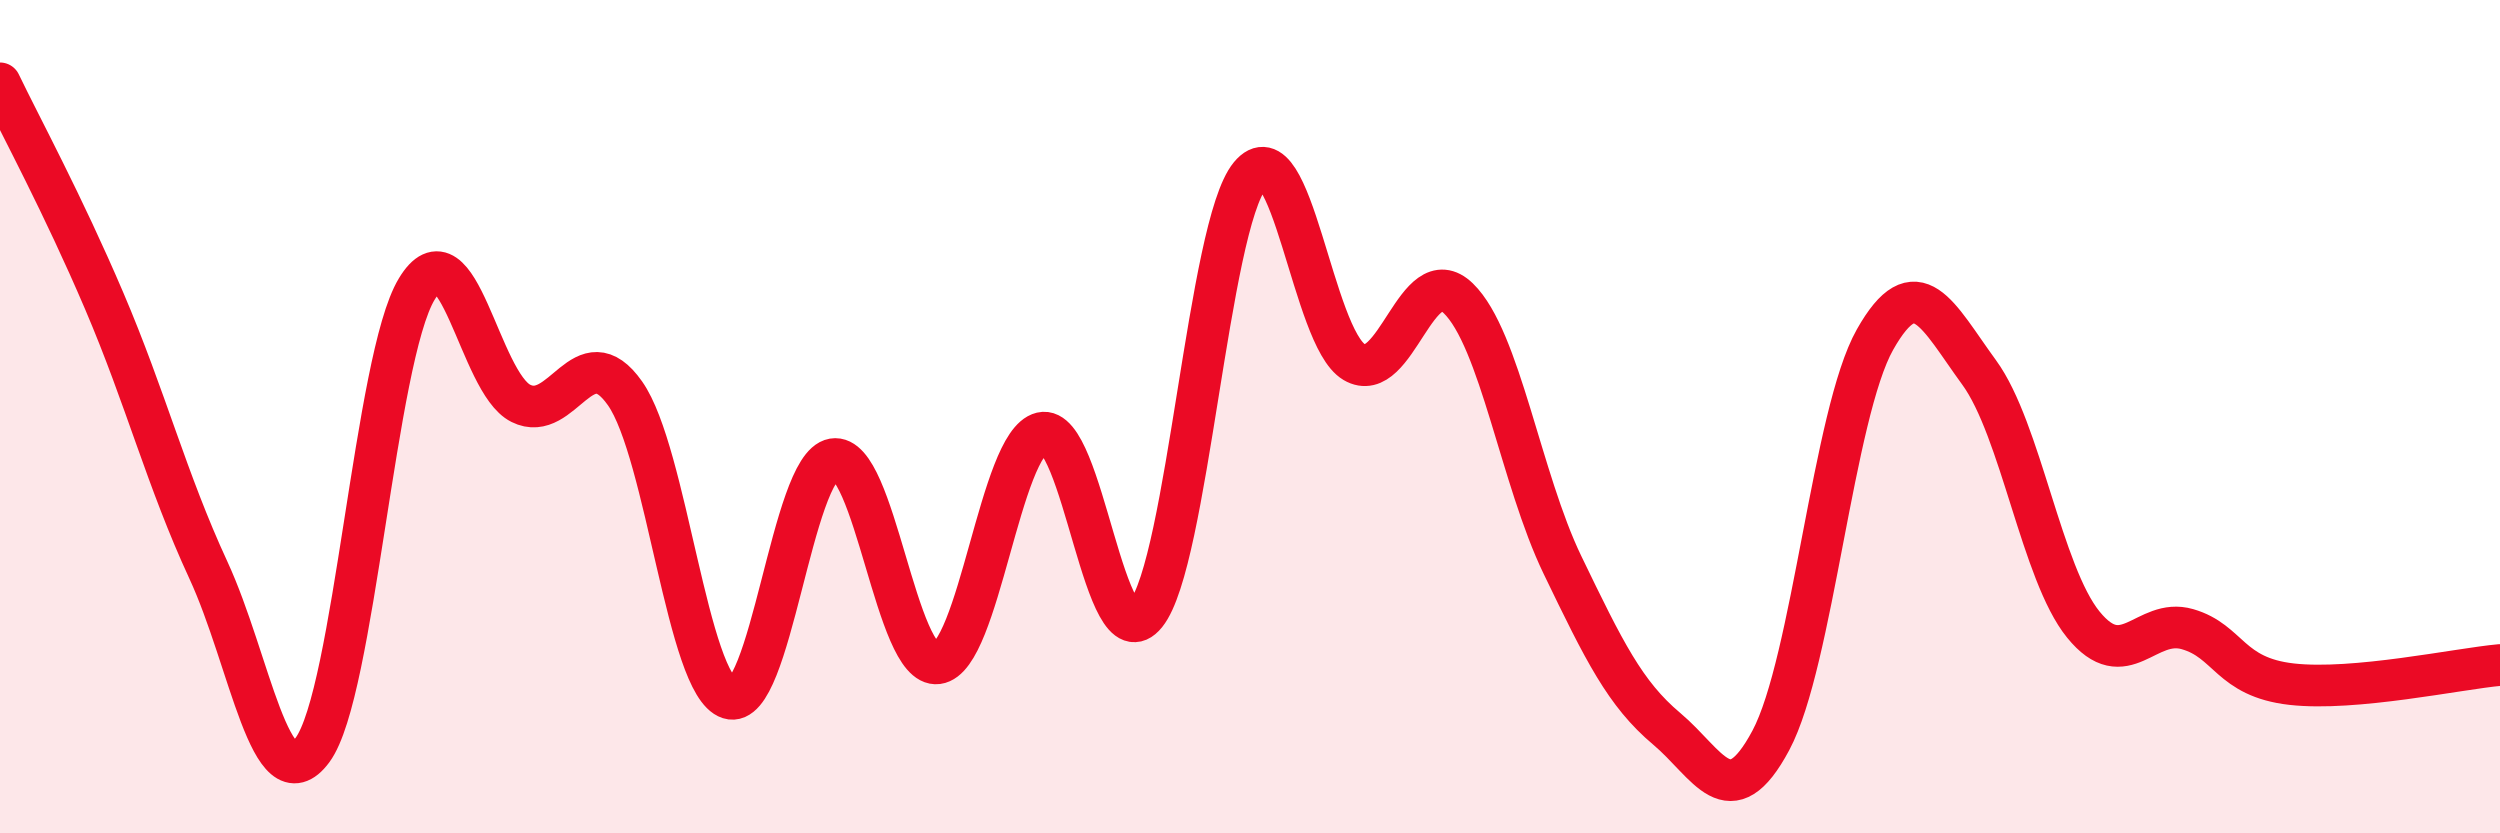
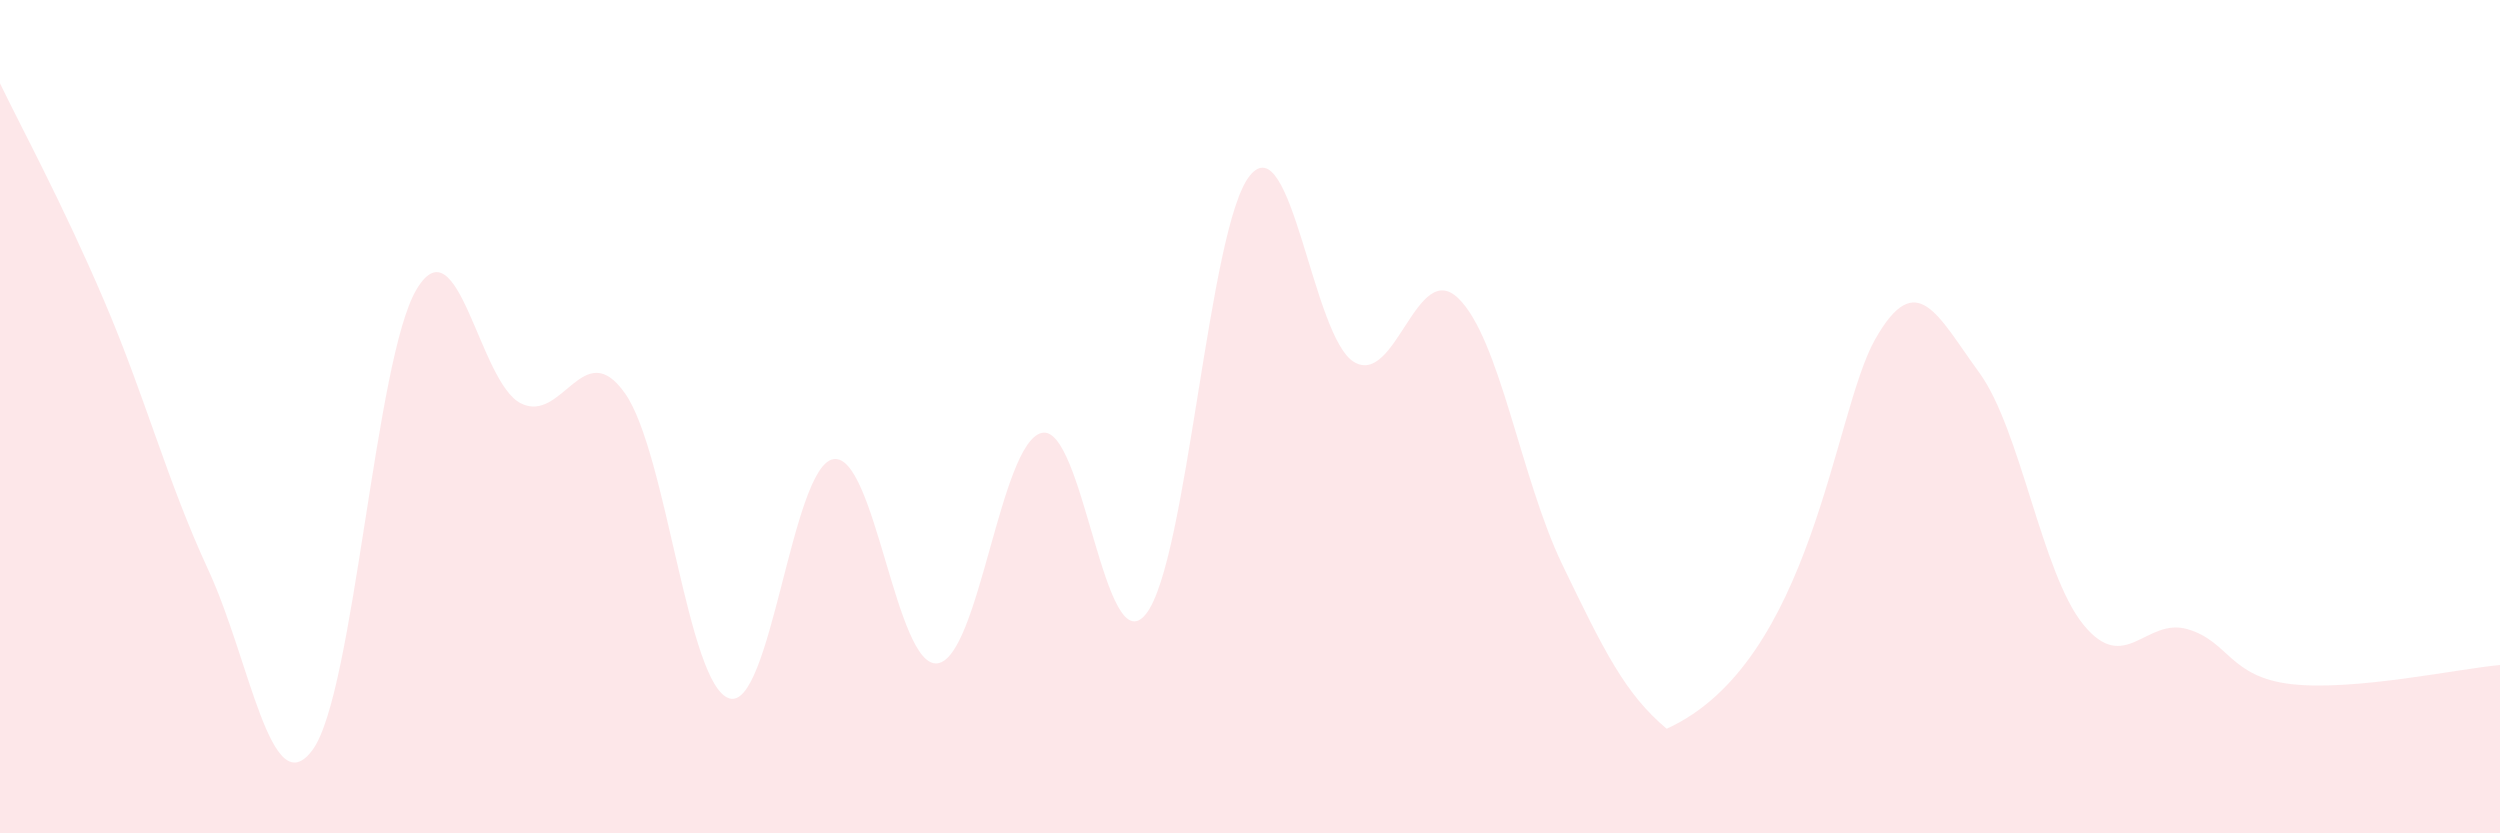
<svg xmlns="http://www.w3.org/2000/svg" width="60" height="20" viewBox="0 0 60 20">
-   <path d="M 0,2 C 0.5,3.04 1.5,4.88 2.5,7.22 C 3.5,9.56 4,11.52 5,13.68 C 6,15.84 6.5,19.35 7.5,18 C 8.5,16.65 9,8.6 10,6.94 C 11,5.28 11.5,9.18 12.5,9.68 C 13.5,10.18 14,8.02 15,9.44 C 16,10.86 16.5,16.44 17.5,16.76 C 18.5,17.08 19,11.19 20,11.02 C 21,10.85 21.5,16.05 22.5,15.92 C 23.5,15.79 24,10.63 25,10.39 C 26,10.15 26.5,15.98 27.5,14.74 C 28.5,13.5 29,5.42 30,4.21 C 31,3 31.5,8.1 32.5,8.69 C 33.5,9.28 34,6.19 35,7.16 C 36,8.13 36.5,11.49 37.5,13.56 C 38.5,15.63 39,16.65 40,17.49 C 41,18.33 41.5,19.64 42.5,17.77 C 43.5,15.9 44,9.92 45,8.15 C 46,6.38 46.5,7.57 47.5,8.94 C 48.5,10.31 49,13.76 50,14.99 C 51,16.22 51.5,14.81 52.5,15.1 C 53.5,15.39 53.5,16.25 55,16.42 C 56.5,16.59 59,16.05 60,15.96L60 20L0 20Z" fill="#EB0A25" opacity="0.1" stroke-linecap="round" stroke-linejoin="round" />
-   <path d="M 0,2 C 0.5,3.04 1.5,4.88 2.5,7.22 C 3.5,9.56 4,11.52 5,13.68 C 6,15.84 6.5,19.35 7.5,18 C 8.5,16.65 9,8.6 10,6.94 C 11,5.28 11.5,9.18 12.5,9.68 C 13.5,10.18 14,8.02 15,9.44 C 16,10.86 16.5,16.44 17.5,16.76 C 18.5,17.08 19,11.19 20,11.02 C 21,10.85 21.5,16.05 22.5,15.92 C 23.5,15.79 24,10.63 25,10.39 C 26,10.15 26.5,15.98 27.5,14.74 C 28.5,13.5 29,5.42 30,4.21 C 31,3 31.5,8.1 32.5,8.69 C 33.5,9.28 34,6.19 35,7.16 C 36,8.13 36.5,11.49 37.5,13.56 C 38.5,15.63 39,16.65 40,17.49 C 41,18.33 41.5,19.64 42.5,17.77 C 43.5,15.9 44,9.92 45,8.15 C 46,6.38 46.5,7.57 47.5,8.94 C 48.5,10.31 49,13.76 50,14.99 C 51,16.22 51.5,14.81 52.5,15.1 C 53.5,15.39 53.5,16.25 55,16.42 C 56.5,16.59 59,16.05 60,15.96" stroke="#EB0A25" stroke-width="1" fill="none" stroke-linecap="round" stroke-linejoin="round" />
+   <path d="M 0,2 C 0.5,3.04 1.5,4.88 2.5,7.22 C 3.5,9.56 4,11.52 5,13.68 C 6,15.84 6.5,19.35 7.5,18 C 8.5,16.65 9,8.6 10,6.94 C 11,5.28 11.5,9.18 12.5,9.68 C 13.5,10.18 14,8.02 15,9.44 C 16,10.86 16.5,16.44 17.5,16.76 C 18.5,17.08 19,11.19 20,11.02 C 21,10.85 21.5,16.05 22.5,15.92 C 23.5,15.79 24,10.63 25,10.39 C 26,10.15 26.5,15.98 27.5,14.74 C 28.5,13.5 29,5.42 30,4.21 C 31,3 31.5,8.1 32.5,8.69 C 33.5,9.28 34,6.19 35,7.16 C 36,8.13 36.5,11.49 37.5,13.56 C 38.5,15.63 39,16.65 40,17.49 C 43.5,15.9 44,9.92 45,8.15 C 46,6.38 46.5,7.57 47.5,8.94 C 48.5,10.31 49,13.76 50,14.99 C 51,16.22 51.5,14.81 52.5,15.1 C 53.5,15.39 53.5,16.25 55,16.42 C 56.5,16.59 59,16.05 60,15.96L60 20L0 20Z" fill="#EB0A25" opacity="0.1" stroke-linecap="round" stroke-linejoin="round" />
</svg>